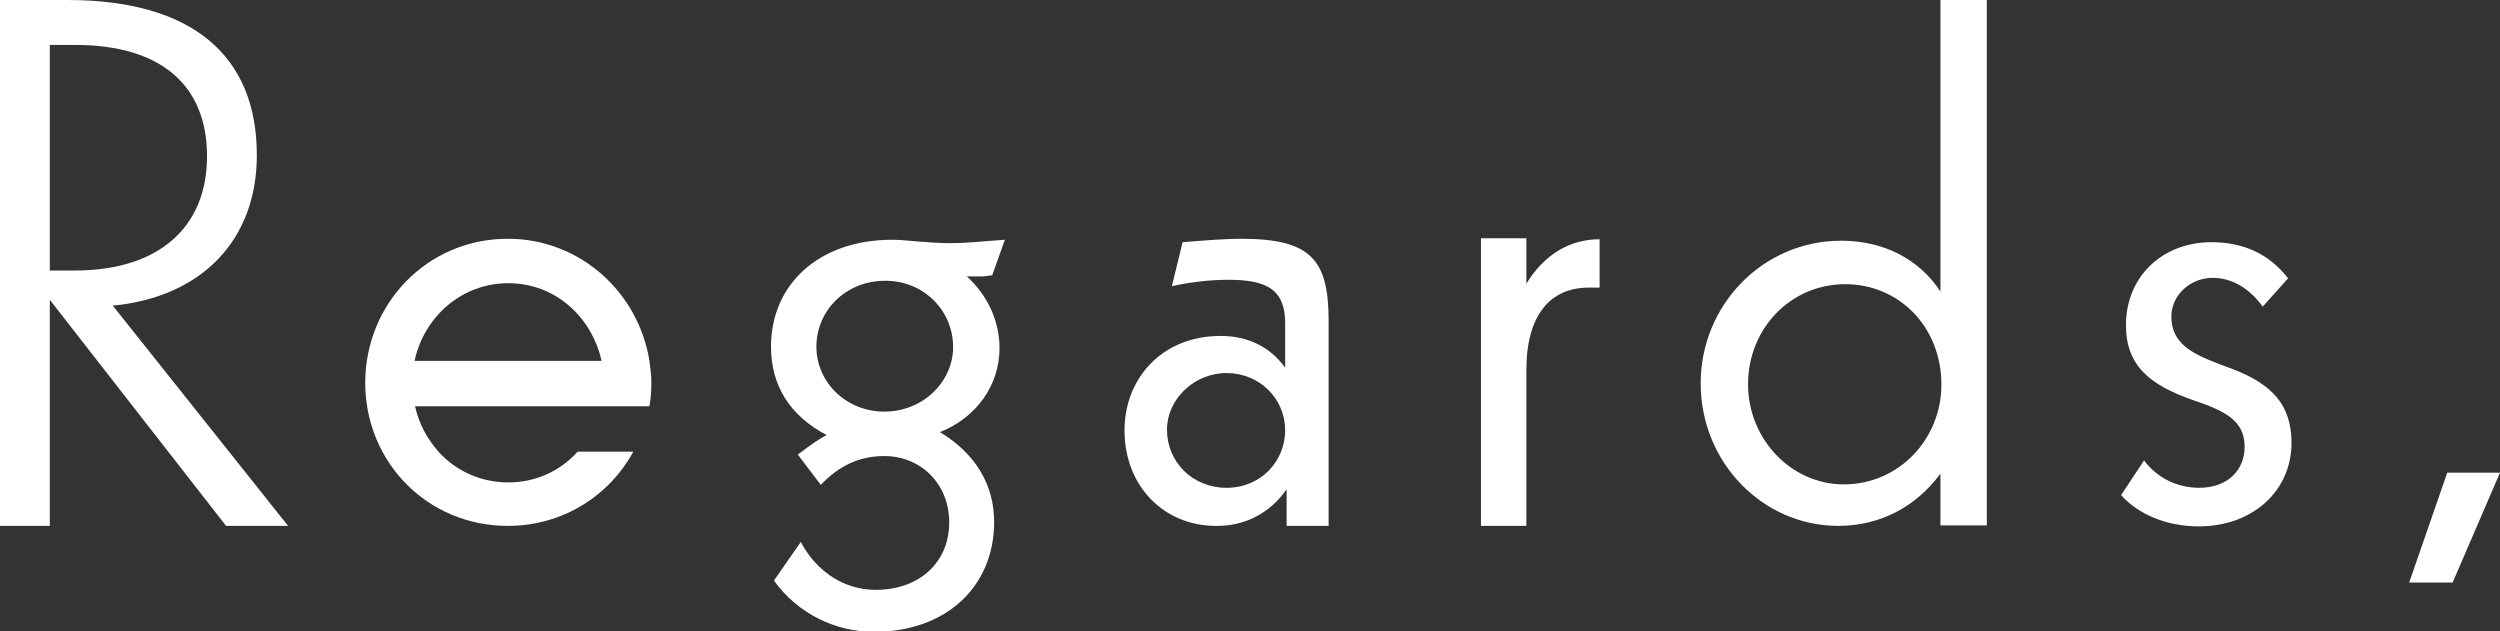
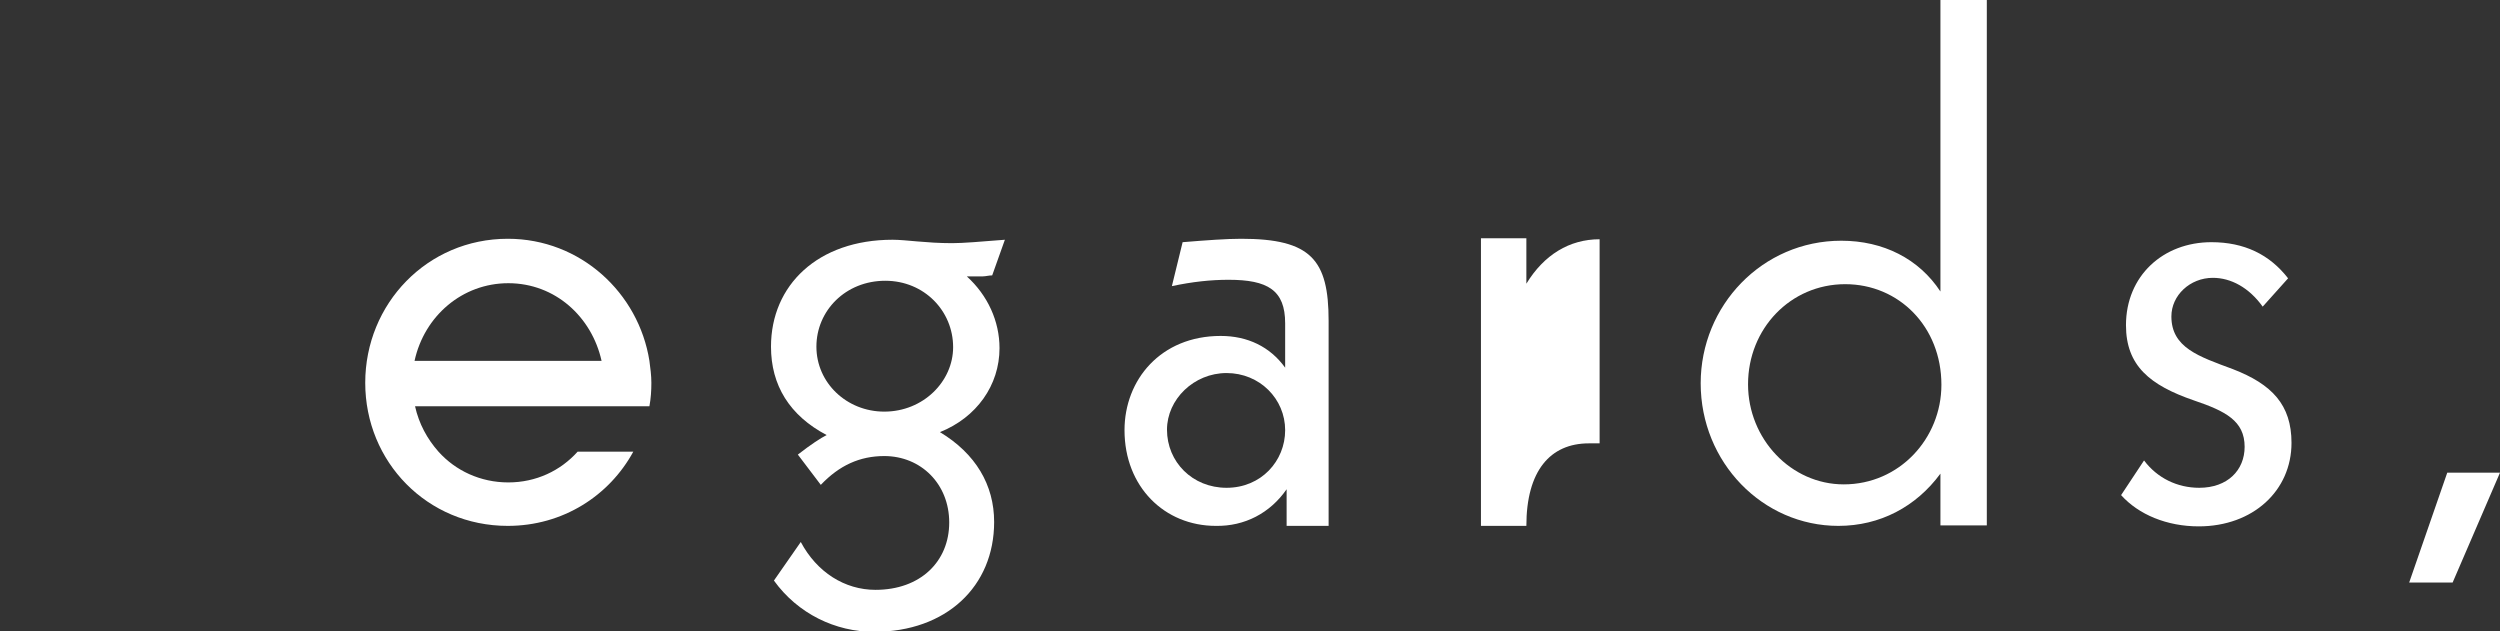
<svg xmlns="http://www.w3.org/2000/svg" version="1.1" id="Layer_1" x="0px" y="0px" viewBox="0 0 512 129.3" enable-background="new 0 0 512 129.3" xml:space="preserve">
  <rect x="0" y="0" width="512" height="129.3" fill="#333333" stroke="none" />
  <g>
    <polygon fill="#fff" points="501.2,96.8 493.4,119.3 502.3,119.3 512,96.8  " />
    <path fill="#fff" d="M84.9,73.9c2-9.2,9.8-15.9,19.2-15.9c9.6,0,17.1,6.9,19.1,15.9H84.9z M133,83.2c0.3-1.6,0.4-3.2,0.4-4.8   c0-1.5-0.2-3-0.4-4.5c-2.2-13.9-14.1-25-29-25c-16.5,0-29.2,13.3-29.2,29.5c0,16.2,12.7,29.3,29.2,29.3c11.3,0,20.8-6.2,25.7-15.2   h-11.4c-3.5,3.9-8.5,6.3-14.2,6.3c-5.7,0-10.8-2.4-14.3-6.3c-2.3-2.6-4-5.7-4.8-9.3v0H133z" />
-     <path fill="#fff" d="M10.2,55.5V9.2h5.2c17.5,0,27,8.2,27,22.8c0,14.5-9.8,23.4-27.1,23.4H10.2z M59,107.7L23.1,62.6   c18.4-1.8,29.5-13.6,29.5-30.8C52.6,11.4,39.4,0,13.8,0H0v107.7h10.2V61.4l36.1,46.3H59z" />
    <path fill="#fff" d="M251.2,99.9c-7,0-12.2-5.3-12.2-11.9c0-6.2,5.5-11.6,12.2-11.6c6.8,0,12,5.3,12,11.7   C263.2,94.4,258.3,99.9,251.2,99.9 M263.5,100.2v7.5h8.6v-42c0-12.5-3.6-16.8-17.9-16.8c-3,0-7.1,0.3-12,0.7l-2.2,9   c4.2-0.9,8-1.3,11.6-1.3c8,0,11.6,2.1,11.6,8.9v9.1c-3.1-4.3-7.7-6.5-13.2-6.5c-12.3,0-19.7,9-19.7,19.3c0,11.6,8.2,19.6,18.7,19.6   C254.9,107.8,260.1,105.1,263.5,100.2" />
    <path fill="#fff" d="M377.6,99.2c-10.8,0-19.6-9.3-19.6-20.5c0-11.4,8.7-20.5,19.9-20.5c11,0,19.7,8.7,19.7,20.6   C397.6,89.8,389,99.2,377.6,99.2 M397.4,0v59.7c-4.4-6.7-11.7-10.4-20.3-10.4c-16.2,0-28.8,13.3-28.8,29.2   c0,16.2,12.7,29.2,28.2,29.2c8.5,0,15.9-3.9,20.9-10.7v10.6h9.5V0H397.4z" />
-     <path fill="#fff" d="M312.6,58.1v-9.3h-9.3v58.9h9.3V75.8c0-11.3,4.9-16.9,12.8-16.9h2.2V49C321.4,49,316.2,52.2,312.6,58.1" />
+     <path fill="#fff" d="M312.6,58.1v-9.3h-9.3v58.9h9.3c0-11.3,4.9-16.9,12.8-16.9h2.2V49C321.4,49,316.2,52.2,312.6,58.1" />
    <path fill="#fff" d="M167.2,71c0,7.4,6.2,13.3,13.9,13.3c8,0,14.1-6.2,14.1-13.2c0-7.4-5.9-13.6-13.9-13.6   C173.2,57.5,167.2,63.6,167.2,71 M203.2,56.4c-0.7,0-1.3,0.2-1.9,0.2h-1.6H198c4.3,3.9,6.7,9.2,6.7,14.7c0,7.6-4.7,14.2-12.2,17.2   c7.3,4.4,11.1,10.8,11.1,18.4c0,13.2-9.8,22.5-24.6,22.5c-7.9,0-15.6-3.7-20.5-10.5l5.5-7.9c3.3,6.2,9,9.8,15.3,9.8   c9.2,0,15.1-5.8,15.1-13.8c0-7.9-5.8-13.6-13.3-13.6c-5,0-9.2,1.9-13,5.9l-4.7-6.2c2.7-2.1,4.7-3.4,5.9-4   c-7.6-4-11.4-10.2-11.4-18.1c0-12.6,9.6-21.9,24.9-21.9c2.8,0,6.8,0.7,12.2,0.7c2.2,0,5.8-0.3,10.8-0.7L203.2,56.4z" />
    <path fill="#fff" d="M439.1,94.3c2.7,3.6,6.8,5.6,11.3,5.6c5.8,0,9.3-3.6,9.3-8.4c0-5.3-3.9-7.3-10.4-9.5   c-9-3.1-13.9-7.1-13.9-15.4c0-10.1,7.6-17,17.5-17c6.7,0,11.9,2.5,15.7,7.4l-5.2,5.8c-2.8-3.9-6.5-5.9-10.2-5.9   c-4.7,0-8.5,3.6-8.5,7.9c0,6.4,5.6,8.2,12.6,10.8c8,3.1,12,7.3,12,15.1c0,9.8-7.9,17.1-19,17.1c-6.5,0-12.3-2.4-15.9-6.4   L439.1,94.3z" />
  </g>
</svg>